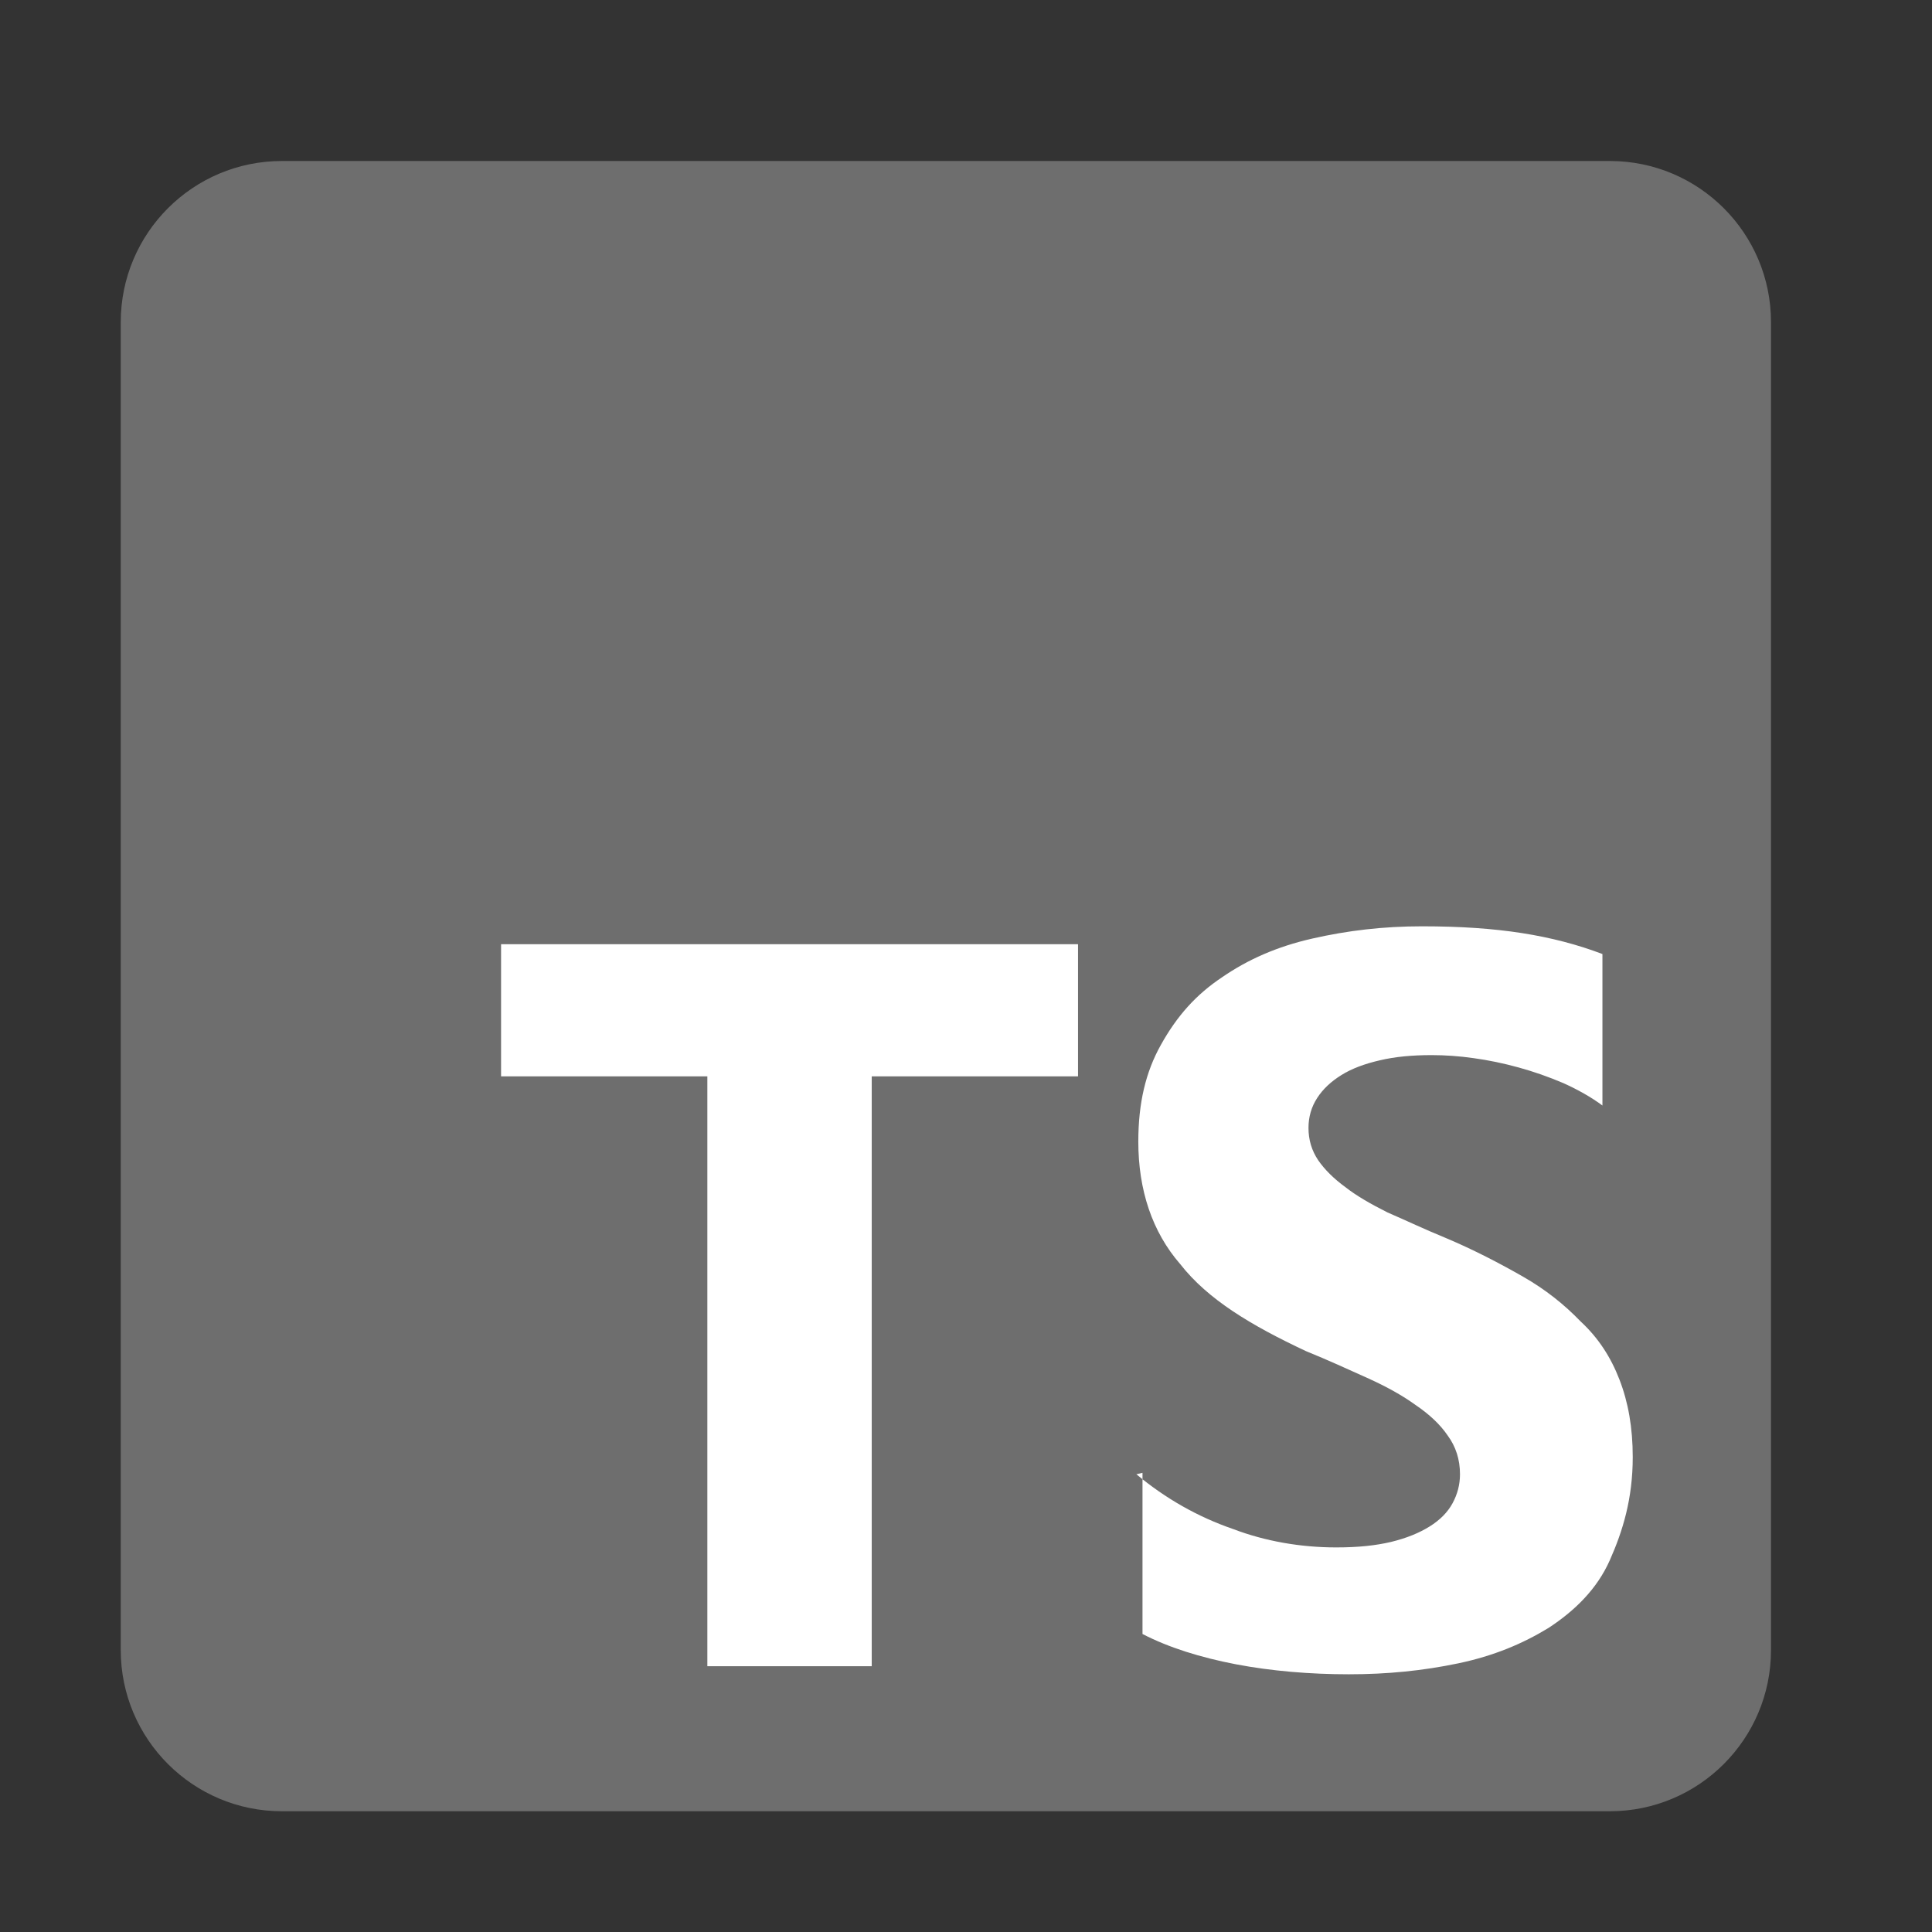
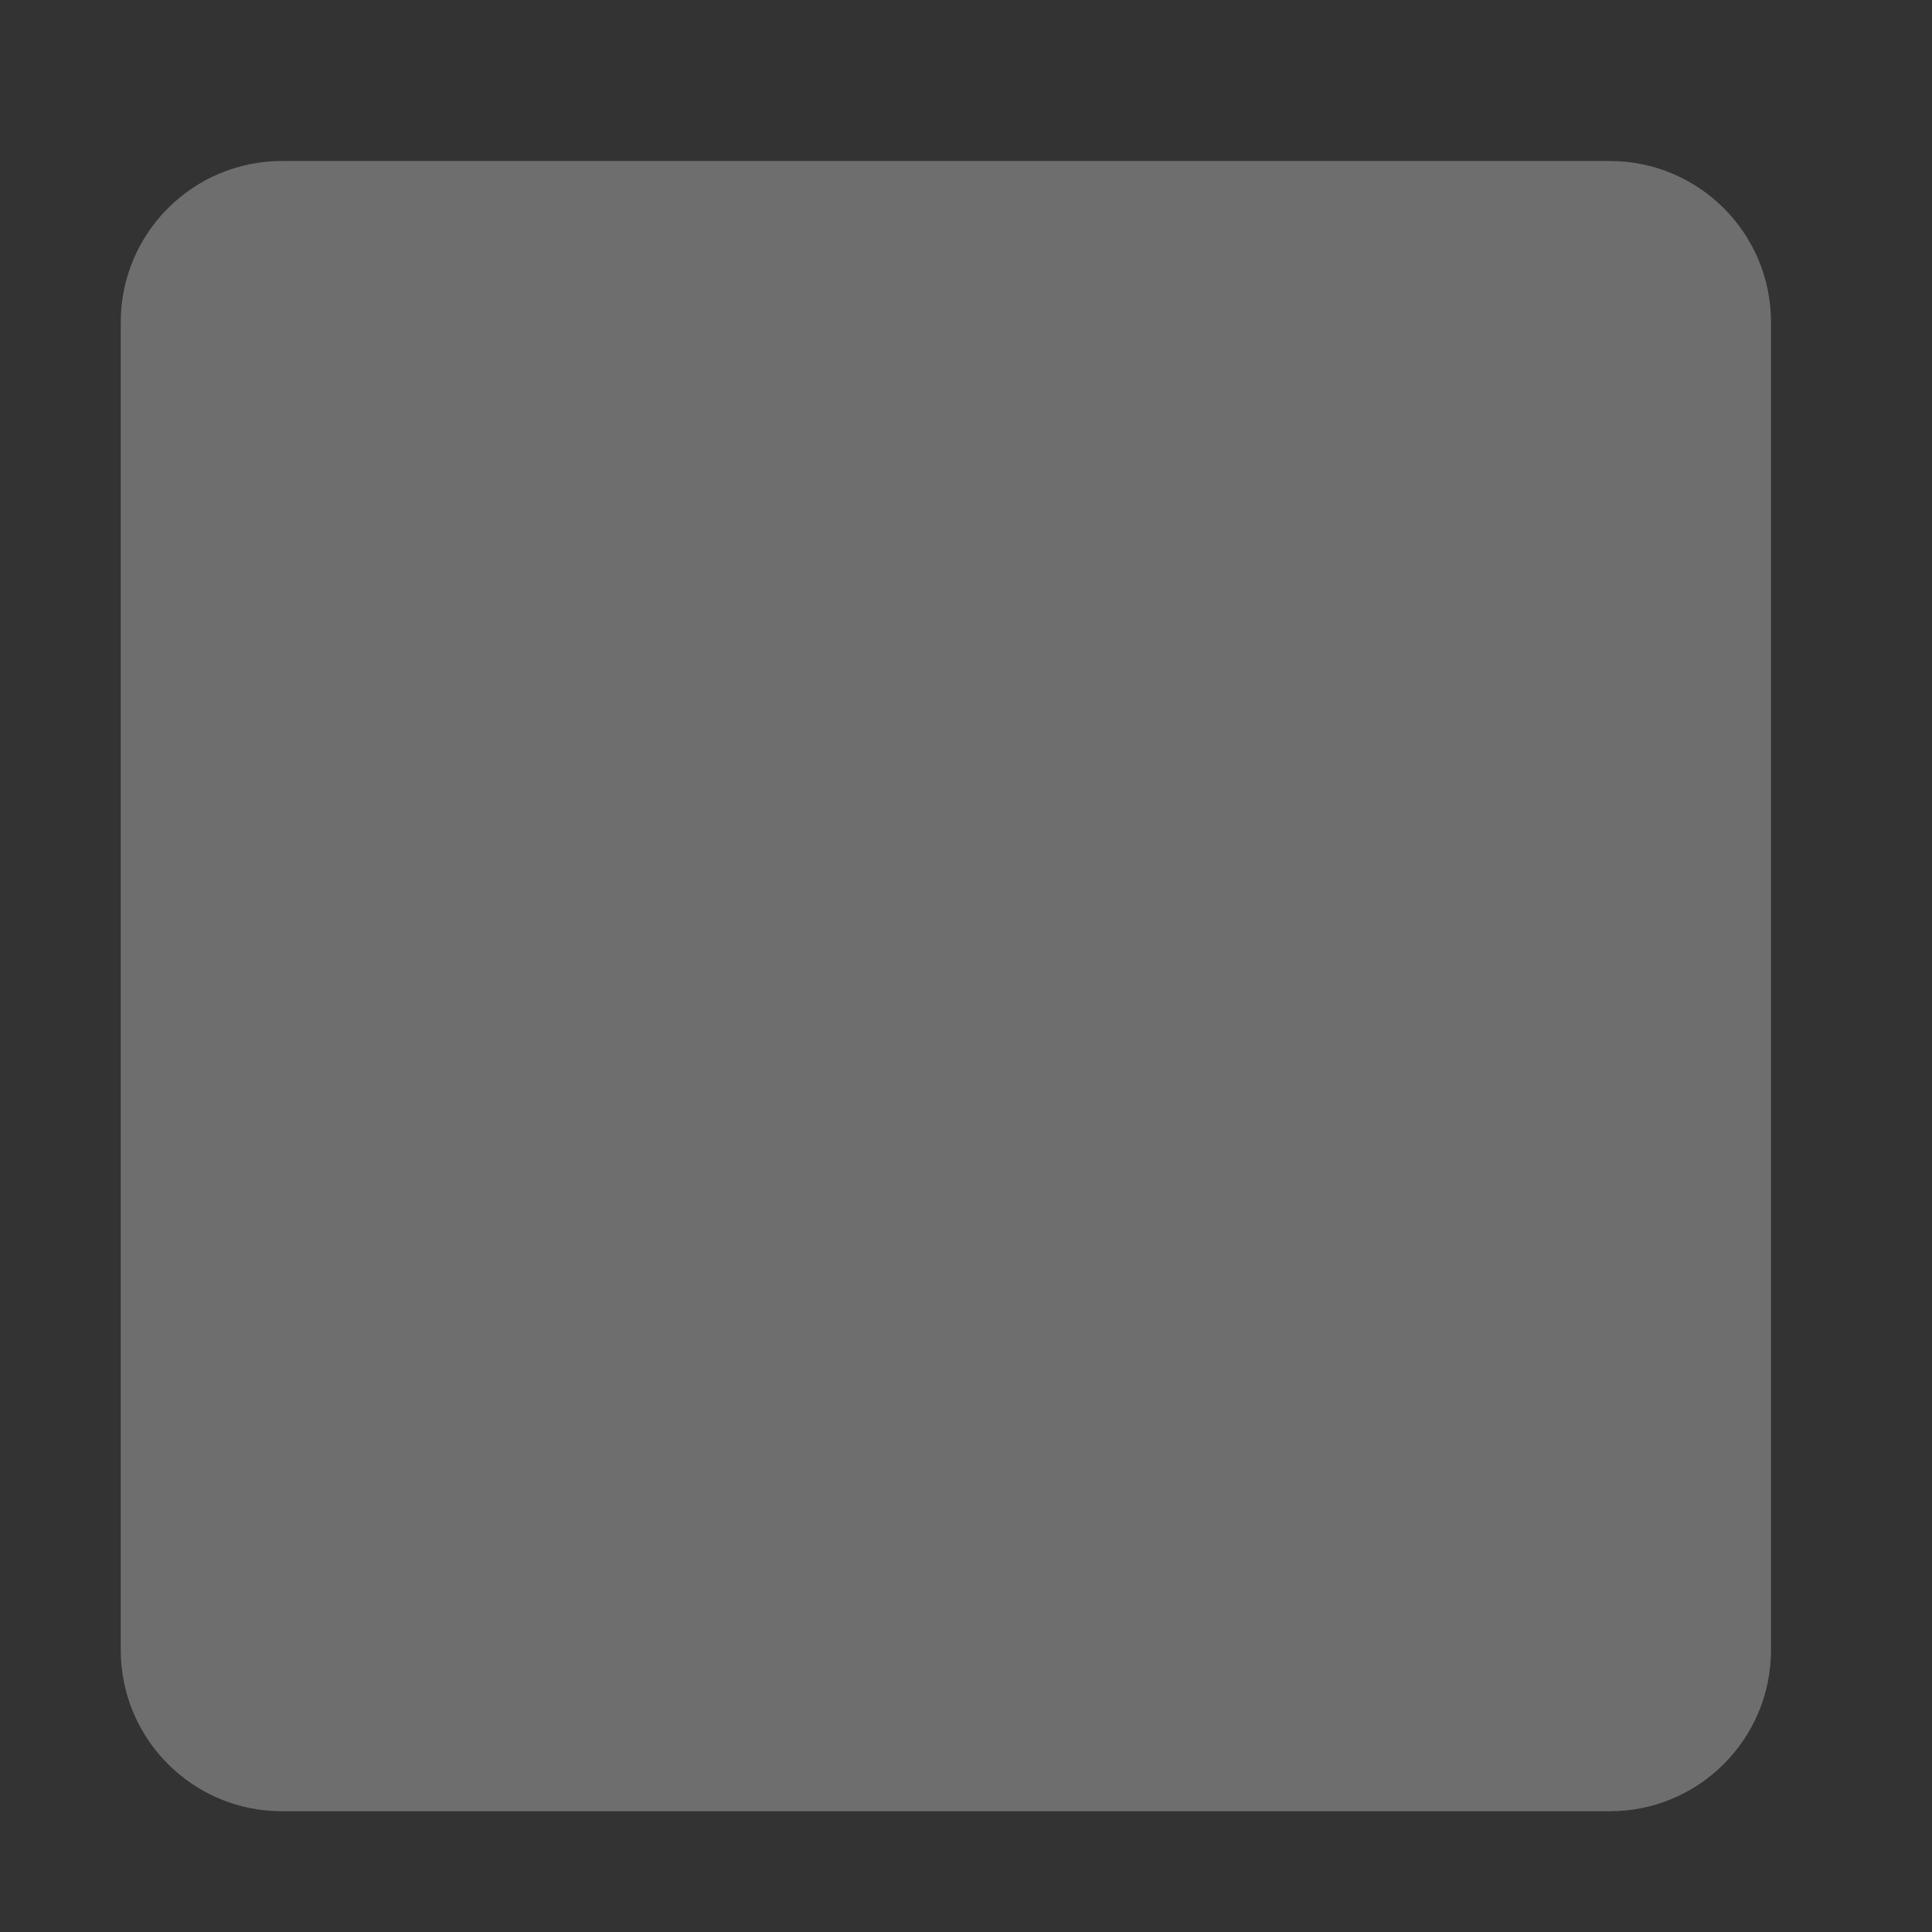
<svg xmlns="http://www.w3.org/2000/svg" width="48" height="48" viewBox="0 0 48 48" fill="none">
  <rect x="0" y="0" width="48" height="48" fill="#333333" stroke="none" />
  <path d="M39.996 4H7.004C4.793 4 3 5.793 3 8.004V40.996C3 43.207 4.793 45 7.004 45H39.996C42.207 45 44 43.207 44 40.996V8.004C44 5.793 42.207 4 39.996 4Z" fill="#6E6E6E" />
-   <path fill-rule="evenodd" clip-rule="evenodd" d="M28.385 36.592V40.596C29.033 40.932 29.826 41.18 30.707 41.349C31.588 41.517 32.549 41.597 33.51 41.597C34.471 41.597 35.352 41.509 36.232 41.325C37.113 41.14 37.834 40.836 38.475 40.444C39.123 40.019 39.676 39.483 39.996 38.762C40.316 38.041 40.565 37.24 40.565 36.2C40.565 35.471 40.453 34.838 40.236 34.278C40.02 33.717 39.708 33.237 39.275 32.836C38.867 32.412 38.395 32.035 37.834 31.715C37.273 31.395 36.633 31.058 35.912 30.754C35.384 30.538 34.951 30.33 34.471 30.122C34.054 29.913 33.694 29.705 33.43 29.497C33.133 29.281 32.909 29.056 32.749 28.824C32.589 28.584 32.509 28.32 32.509 28.023C32.509 27.751 32.58 27.503 32.725 27.279C32.87 27.055 33.069 26.87 33.326 26.71C33.582 26.55 33.902 26.43 34.286 26.342C34.663 26.254 35.079 26.214 35.568 26.214C35.904 26.214 36.256 26.238 36.609 26.289C36.977 26.339 37.353 26.417 37.73 26.521C38.106 26.625 38.475 26.753 38.851 26.914C39.203 27.074 39.532 27.258 39.812 27.466V23.703C39.203 23.47 38.531 23.294 37.81 23.182C37.089 23.07 36.288 23.014 35.328 23.014C34.367 23.014 33.486 23.118 32.605 23.318C31.724 23.518 31.003 23.839 30.363 24.279C29.714 24.712 29.242 25.24 28.841 25.961C28.465 26.633 28.281 27.402 28.281 28.363C28.281 29.564 28.625 30.605 29.322 31.406C30.01 32.287 31.083 32.928 32.445 33.568C32.997 33.792 33.486 34.017 33.966 34.233C34.447 34.449 34.847 34.673 35.167 34.905C35.512 35.138 35.784 35.394 35.968 35.666C36.168 35.938 36.273 36.259 36.273 36.627C36.273 36.883 36.21 37.124 36.088 37.348C35.967 37.572 35.776 37.764 35.52 37.924C35.264 38.084 34.951 38.213 34.559 38.309C34.182 38.397 33.758 38.445 33.197 38.445C32.317 38.445 31.436 38.293 30.635 37.988C29.754 37.684 28.953 37.228 28.233 36.627L28.385 36.592ZM21.658 26.742H26.783V23.459H12.449V26.742H17.574V41.397H21.658V26.742Z" fill="white" />
</svg>